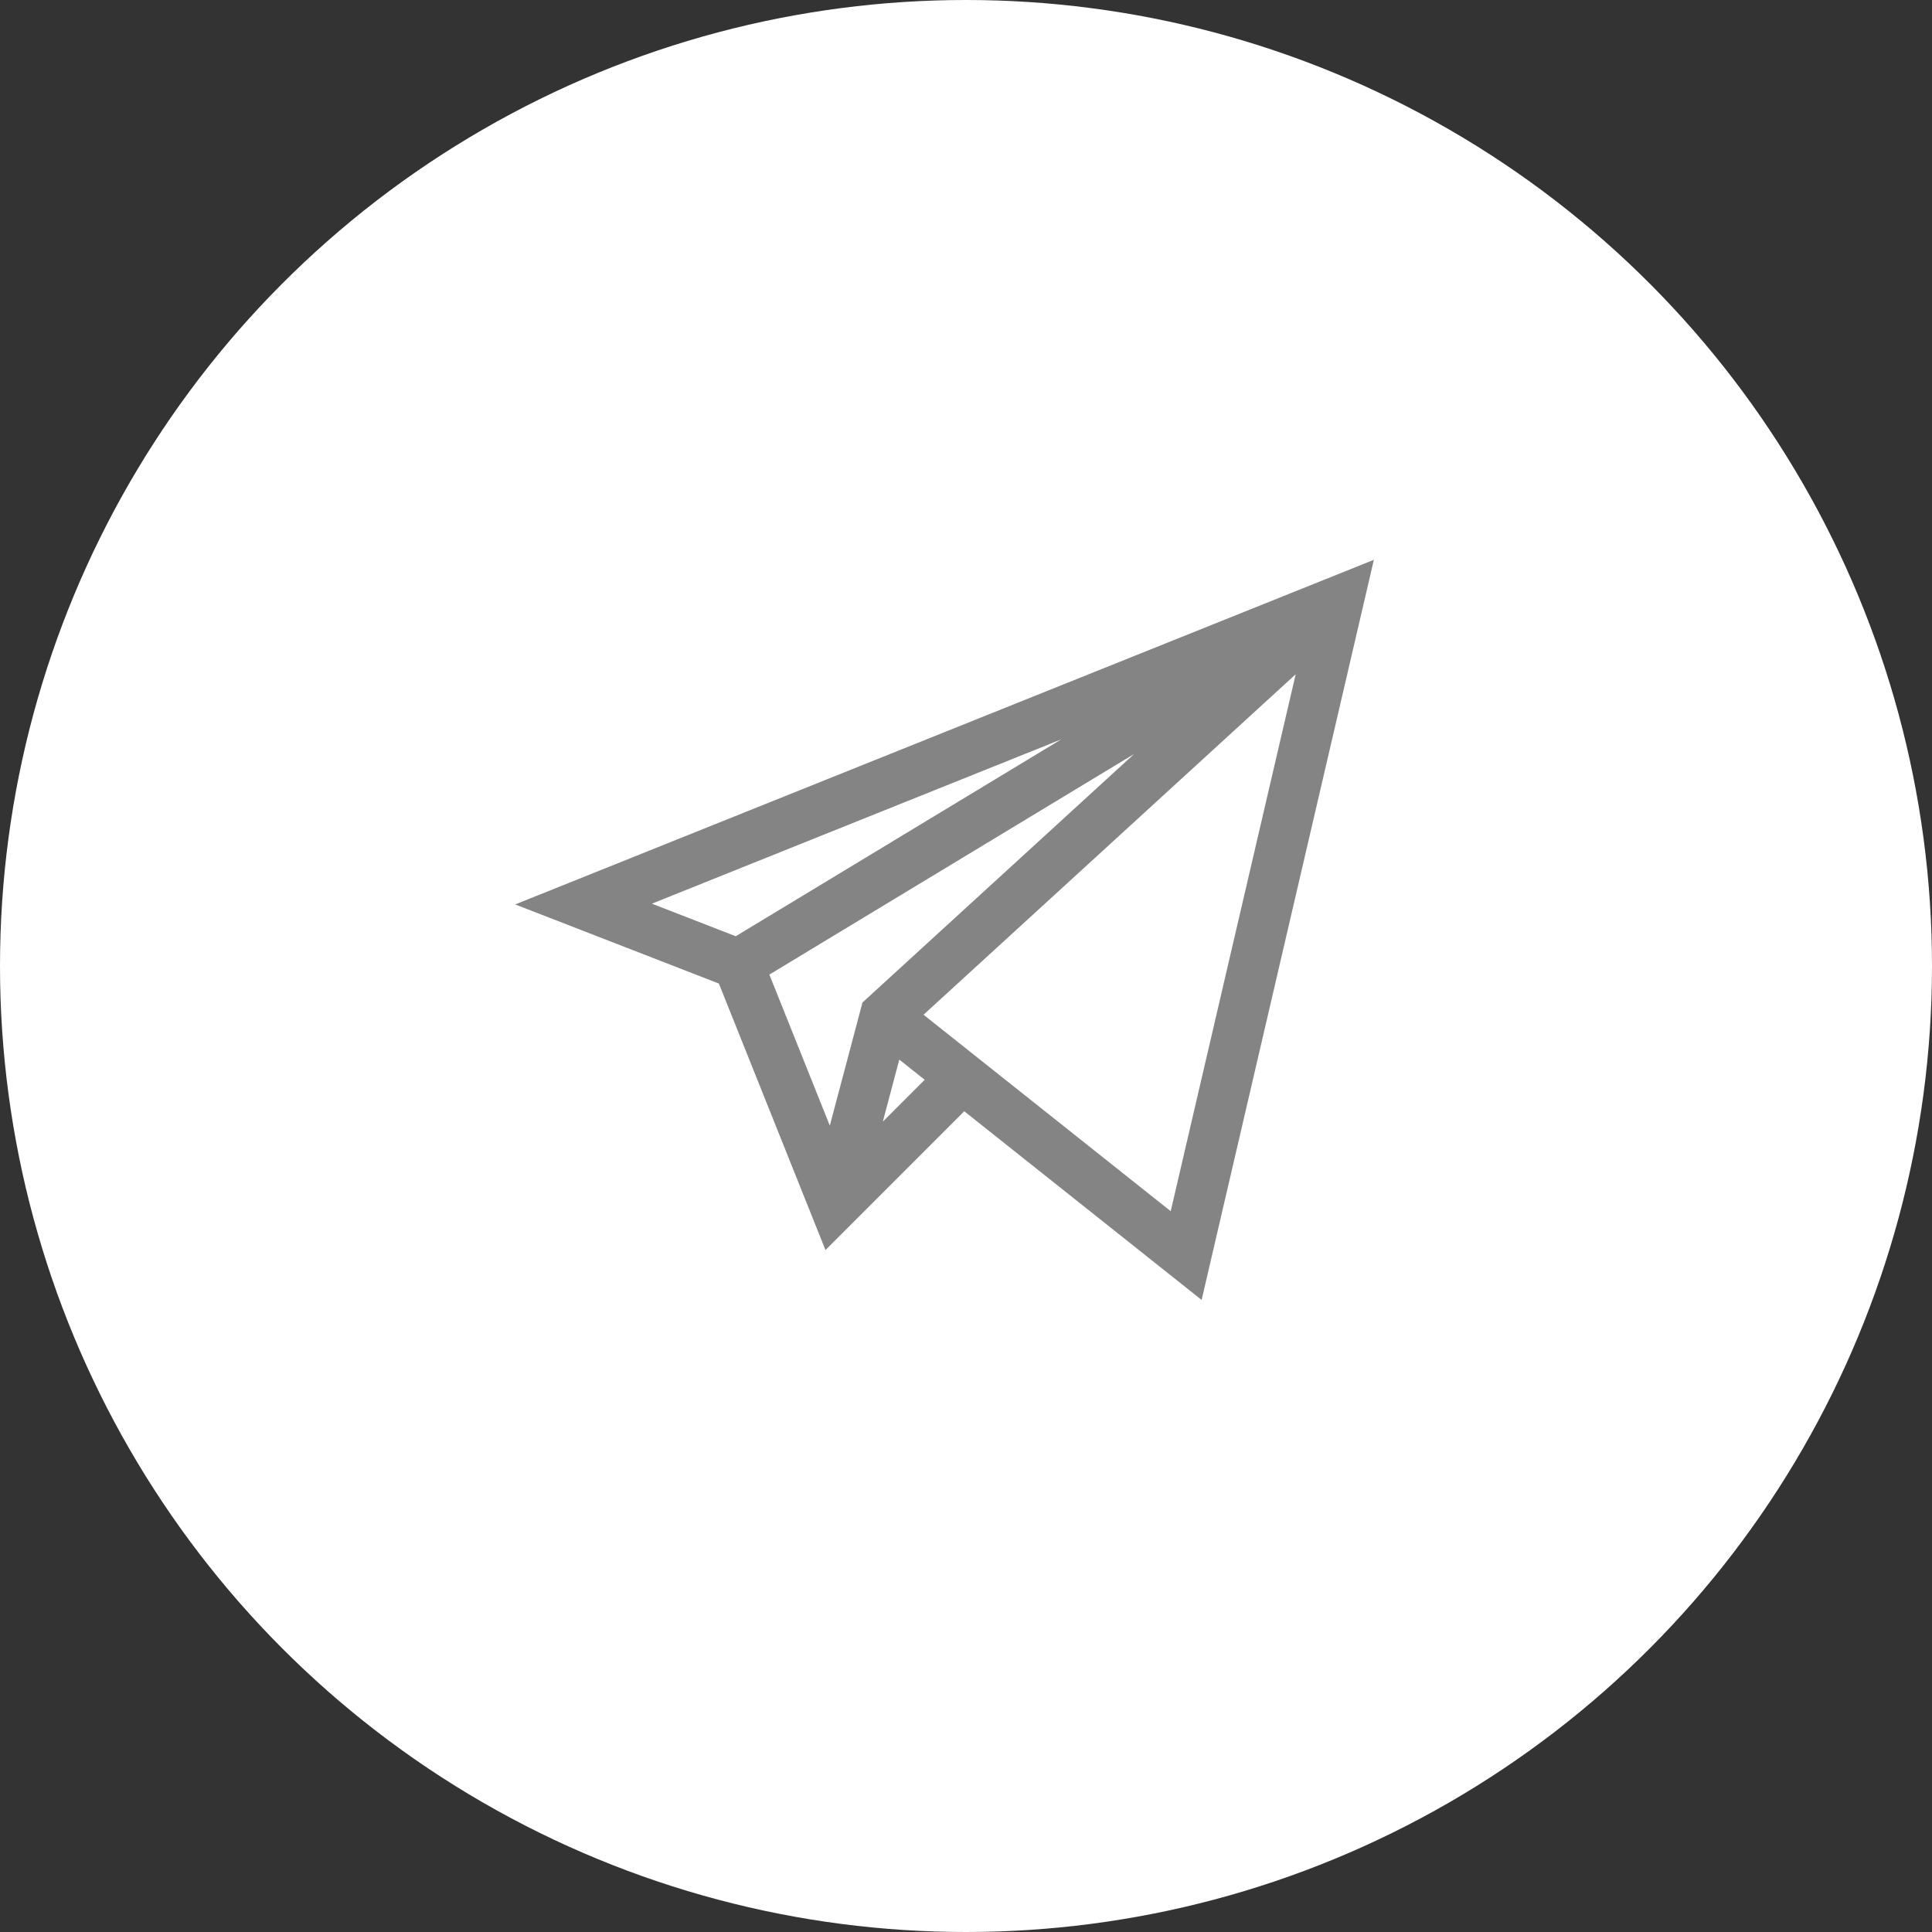
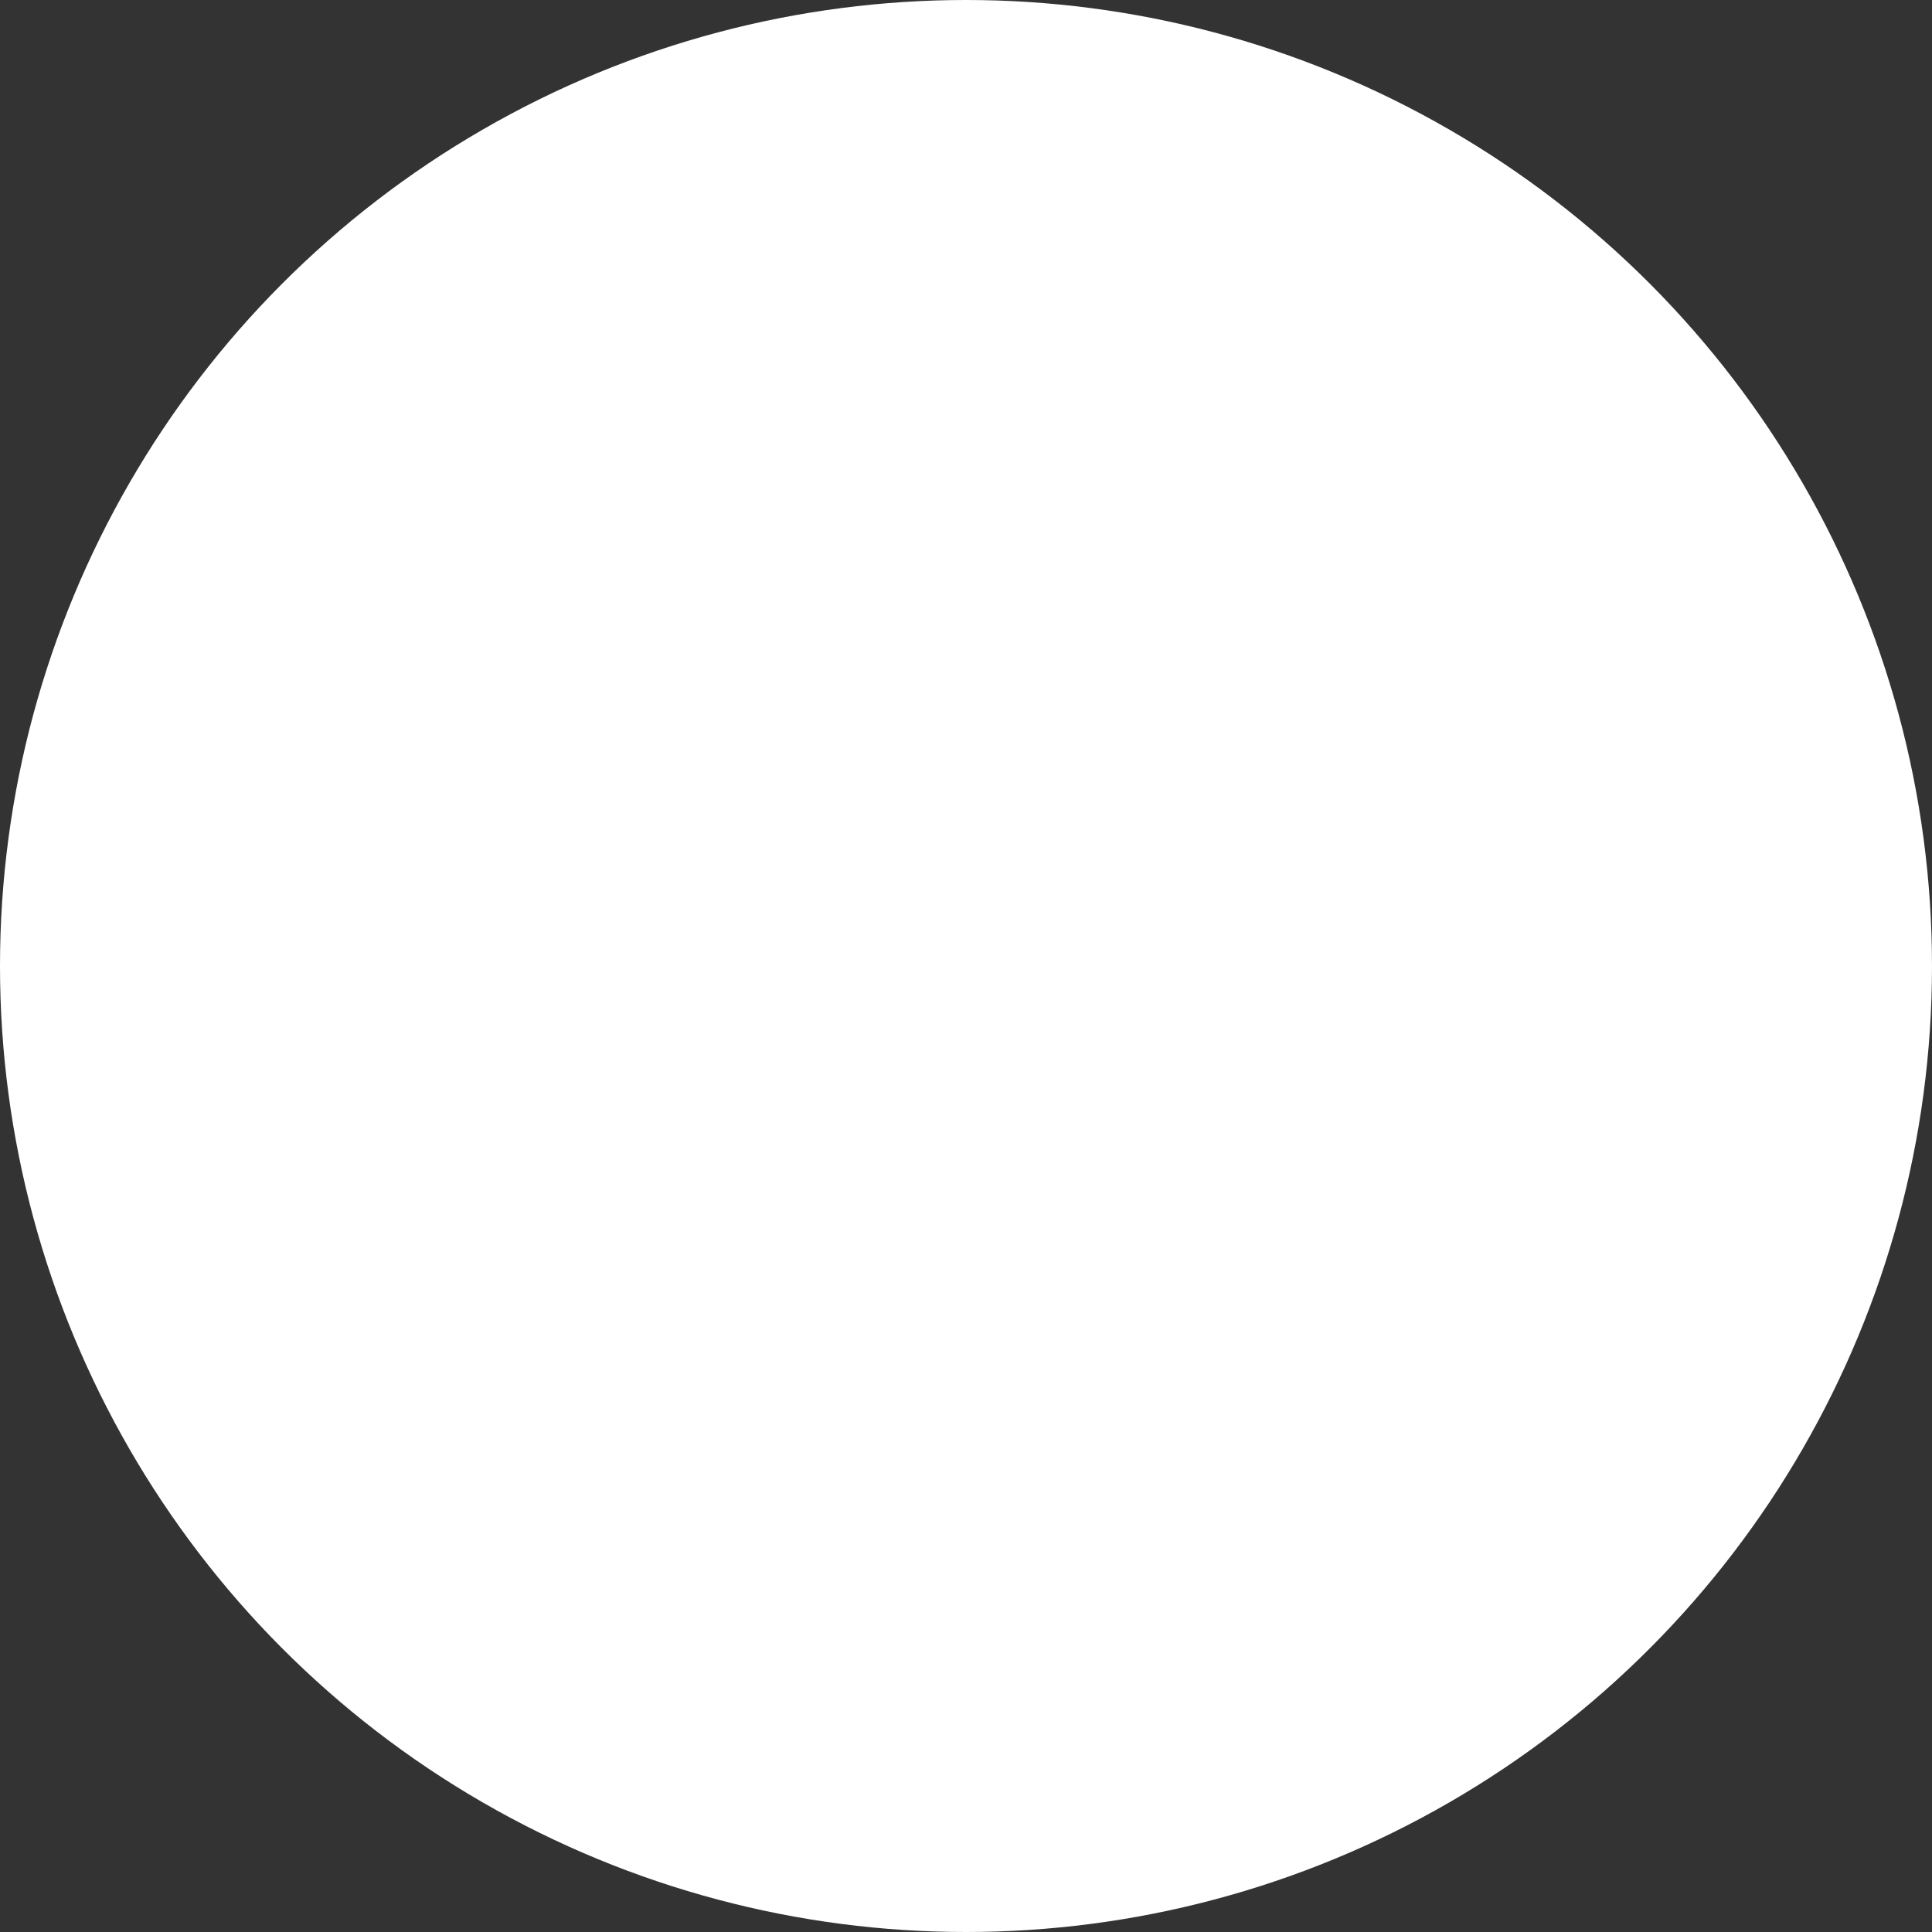
<svg xmlns="http://www.w3.org/2000/svg" width="45" height="45" viewBox="0 0 45 45" fill="none">
  <rect x="0" y="0" width="45" height="45" fill="#333333" stroke="none" />
  <circle cx="22.5" cy="22.5" r="22.5" fill="white" />
  <g clip-path="url(#clip0)">
-     <path d="M16.744 22.909L19.227 29.116L22.459 25.883L27.988 30.278L32 13.039L12 21.066L16.744 22.909ZM15.184 21.048L24.717 17.222L17.136 21.807L15.184 21.048ZM26.416 17.562L20.089 23.35L19.328 26.218L17.92 22.7L26.416 17.562ZM20.563 26.125L20.946 24.68L21.538 25.15L20.563 26.125ZM27.268 28.211L21.511 23.635L30.179 15.705L27.268 28.211Z" fill="#848484" />
-   </g>
+     </g>
  <defs>
    <clipPath id="clip0">
-       <rect width="20" height="20" fill="white" transform="translate(12 13)" />
-     </clipPath>
+       </clipPath>
  </defs>
</svg>